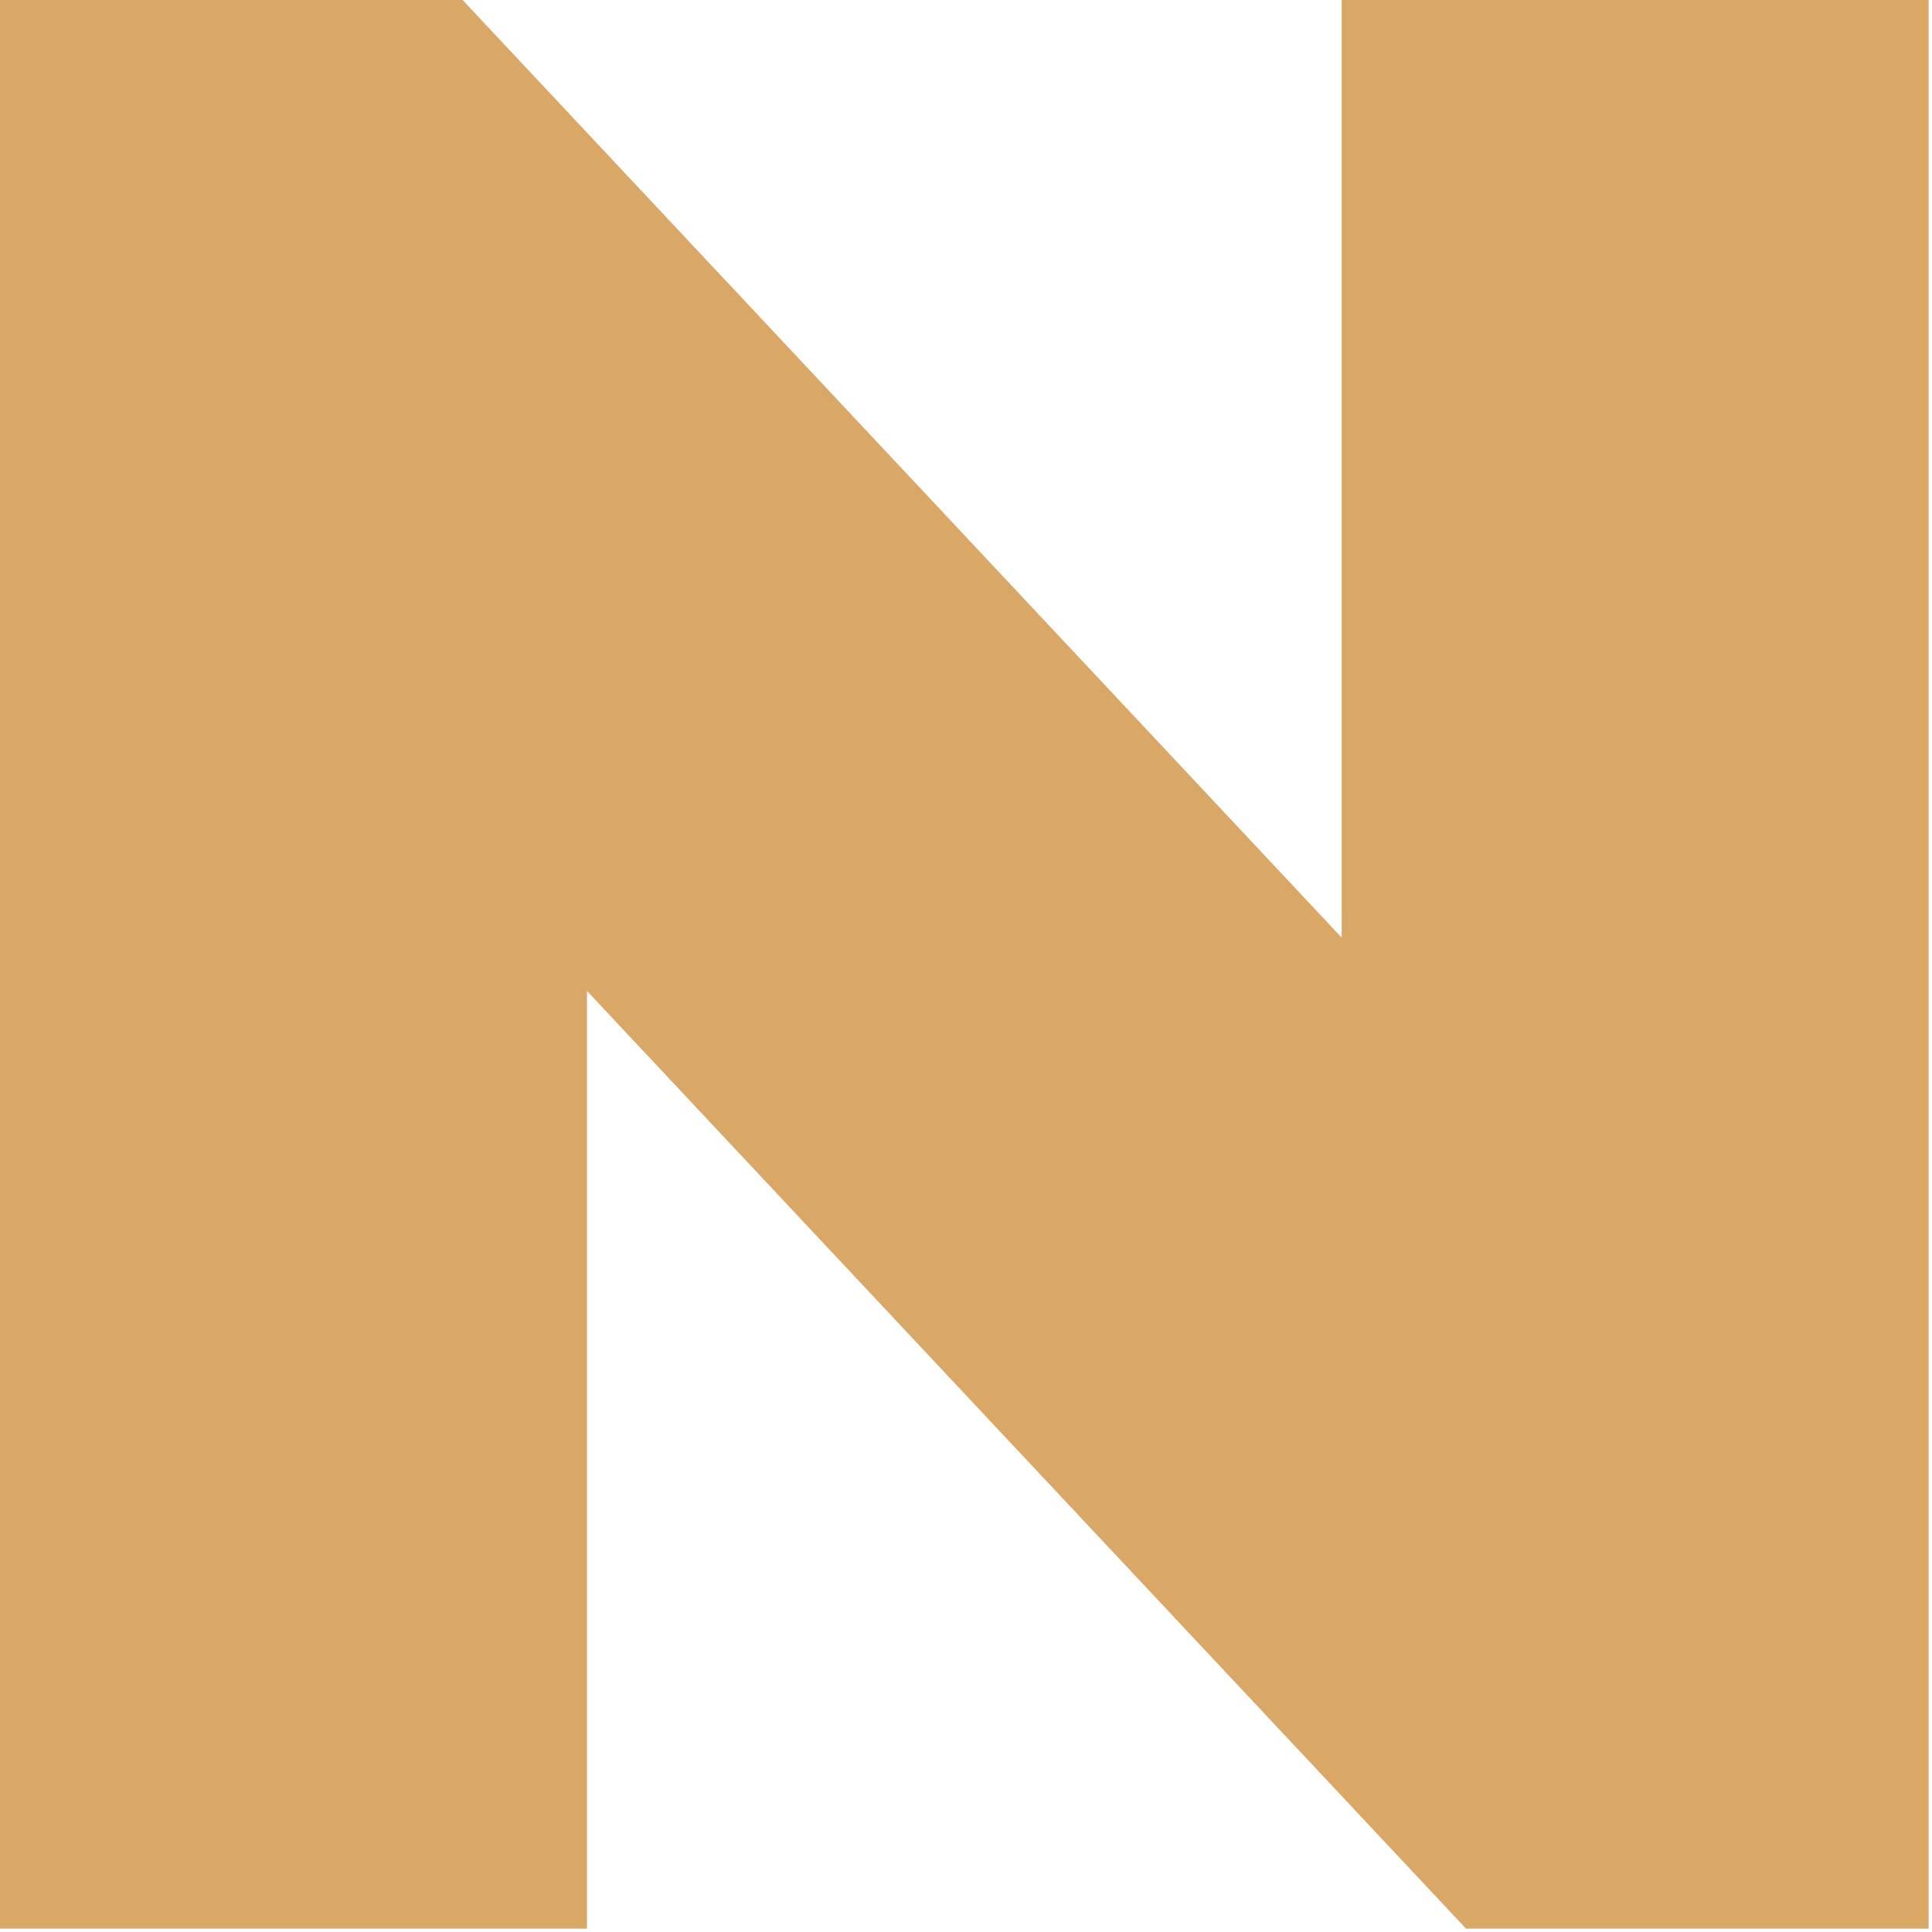
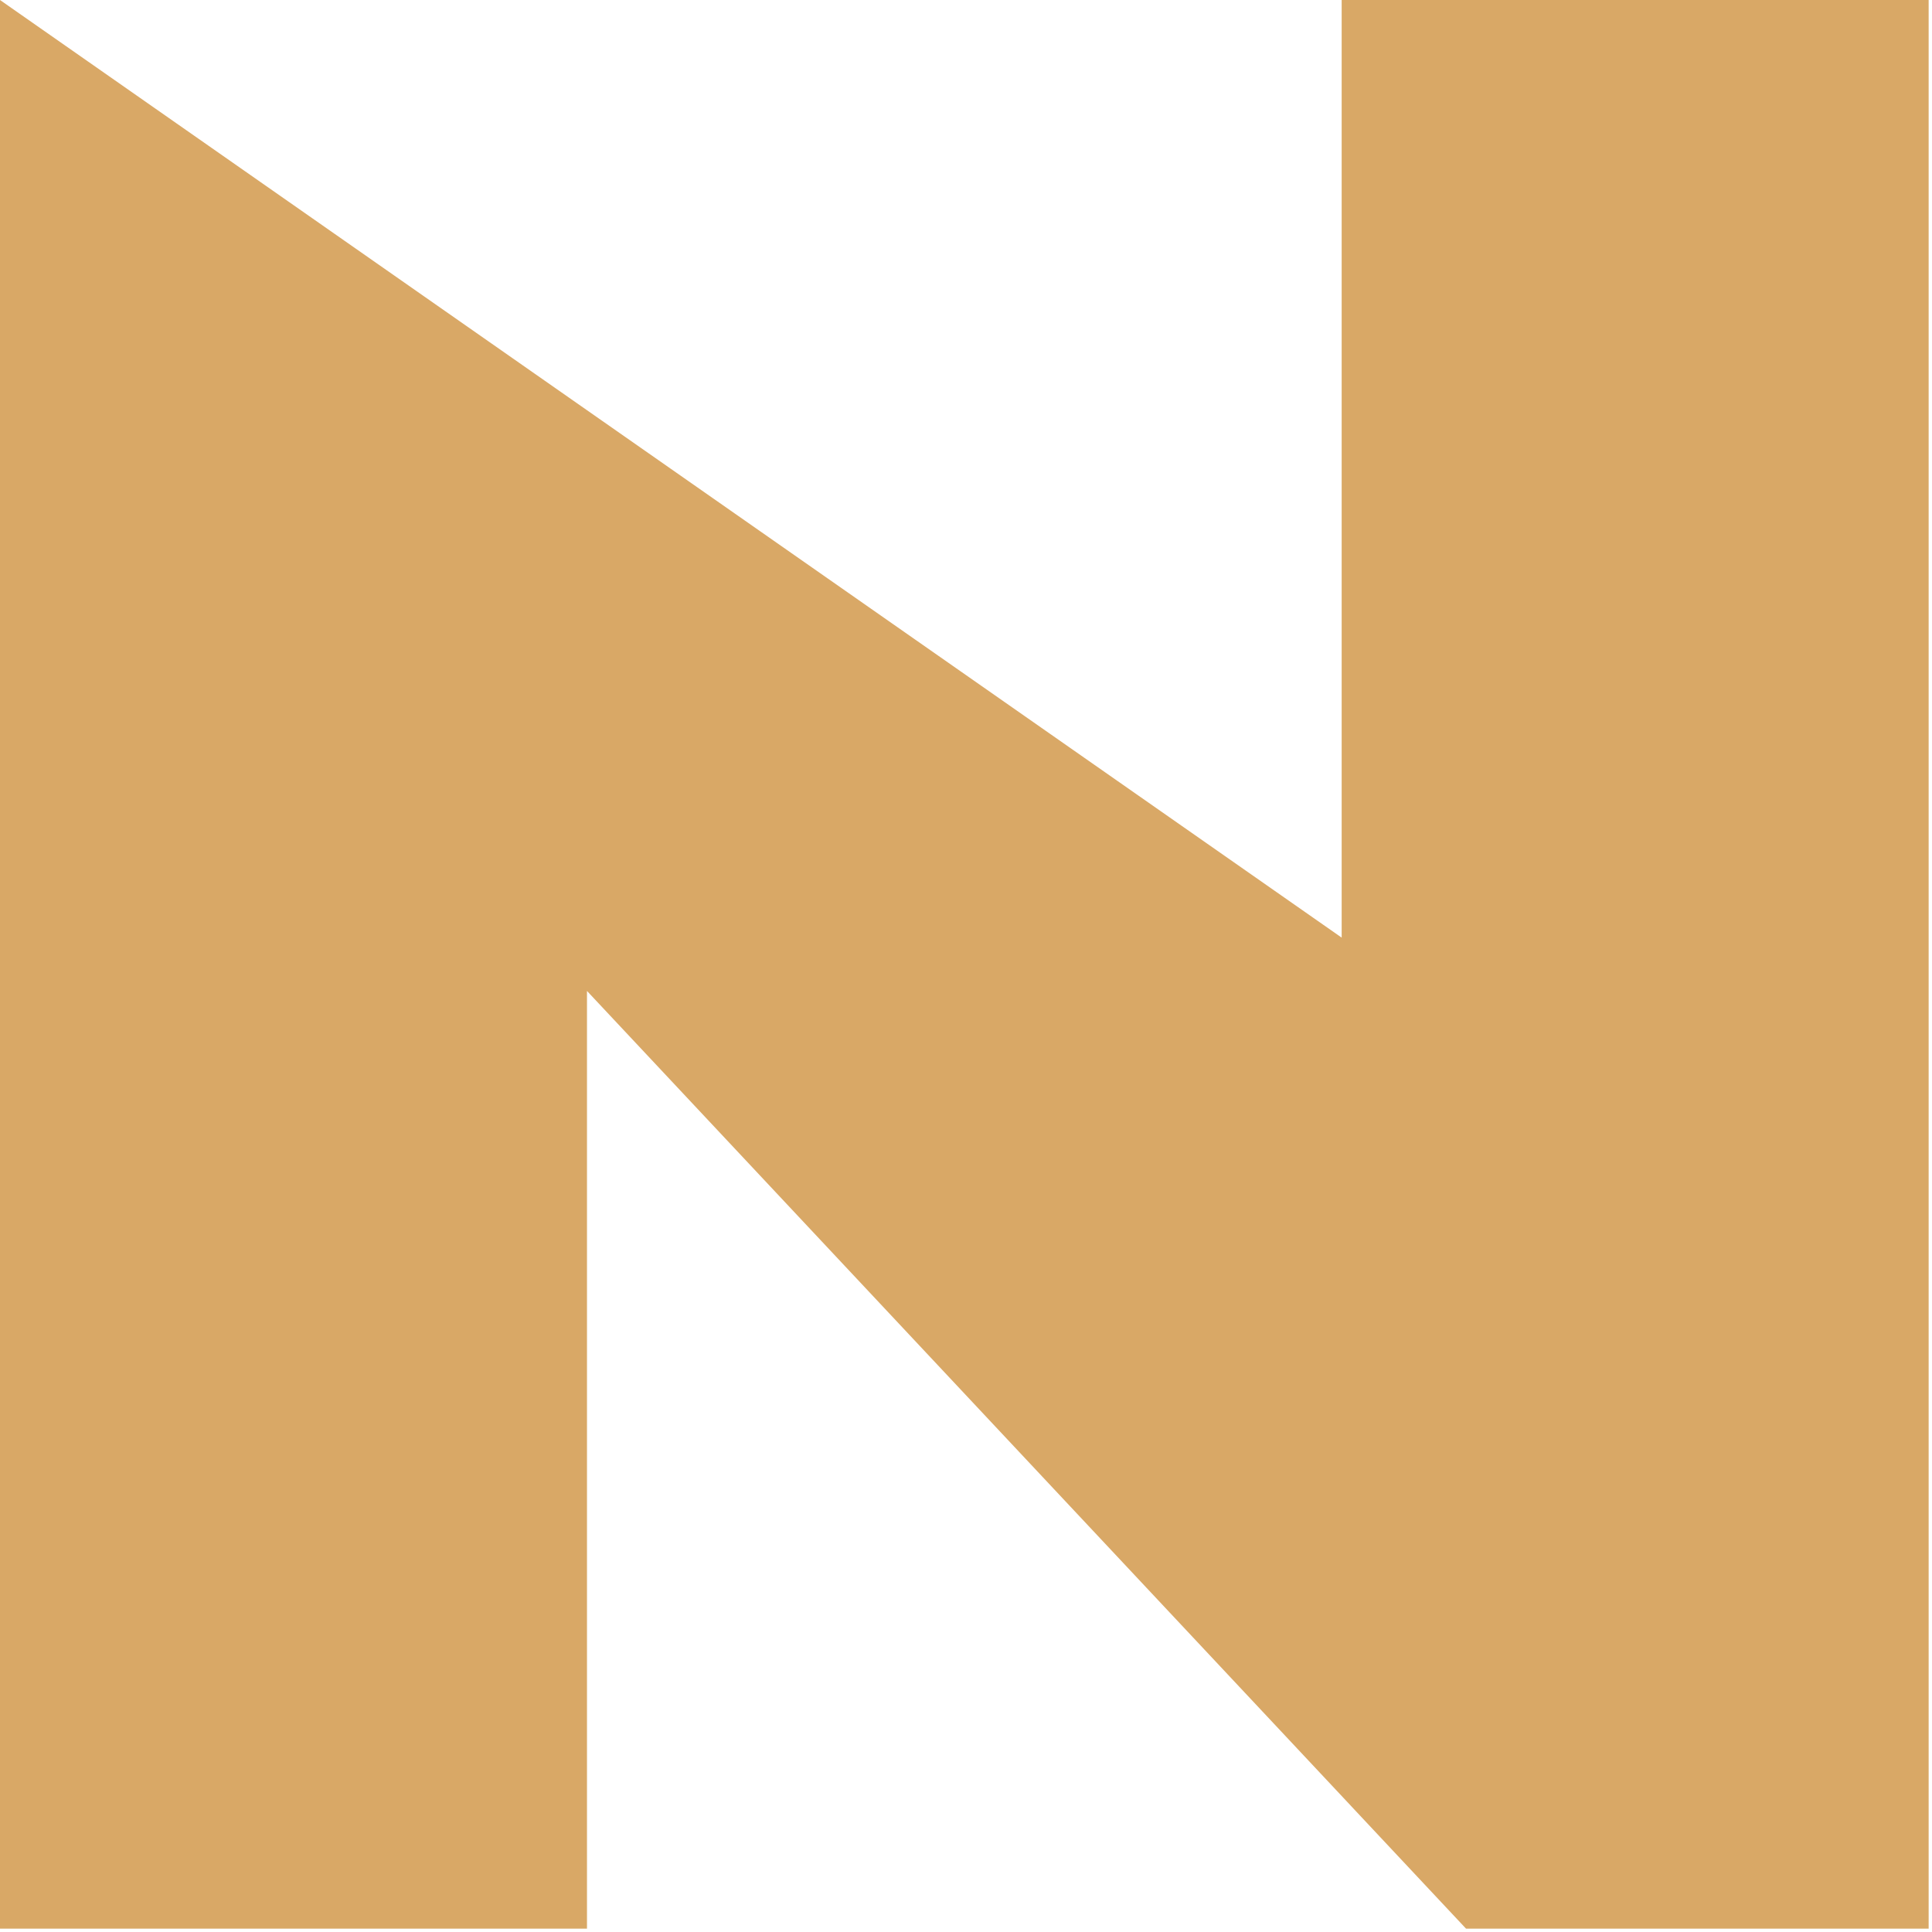
<svg xmlns="http://www.w3.org/2000/svg" fill="none" height="100%" overflow="visible" preserveAspectRatio="none" style="display: block;" viewBox="0 0 45 45" width="100%">
-   <path d="M0 0H10.775L31.25 21.839V0H44.922V44.922H34.147L13.672 23.081V44.922H0V0Z" fill="#D9A866" id="Vector (Stroke)" />
+   <path d="M0 0L31.25 21.839V0H44.922V44.922H34.147L13.672 23.081V44.922H0V0Z" fill="#D9A866" id="Vector (Stroke)" />
</svg>